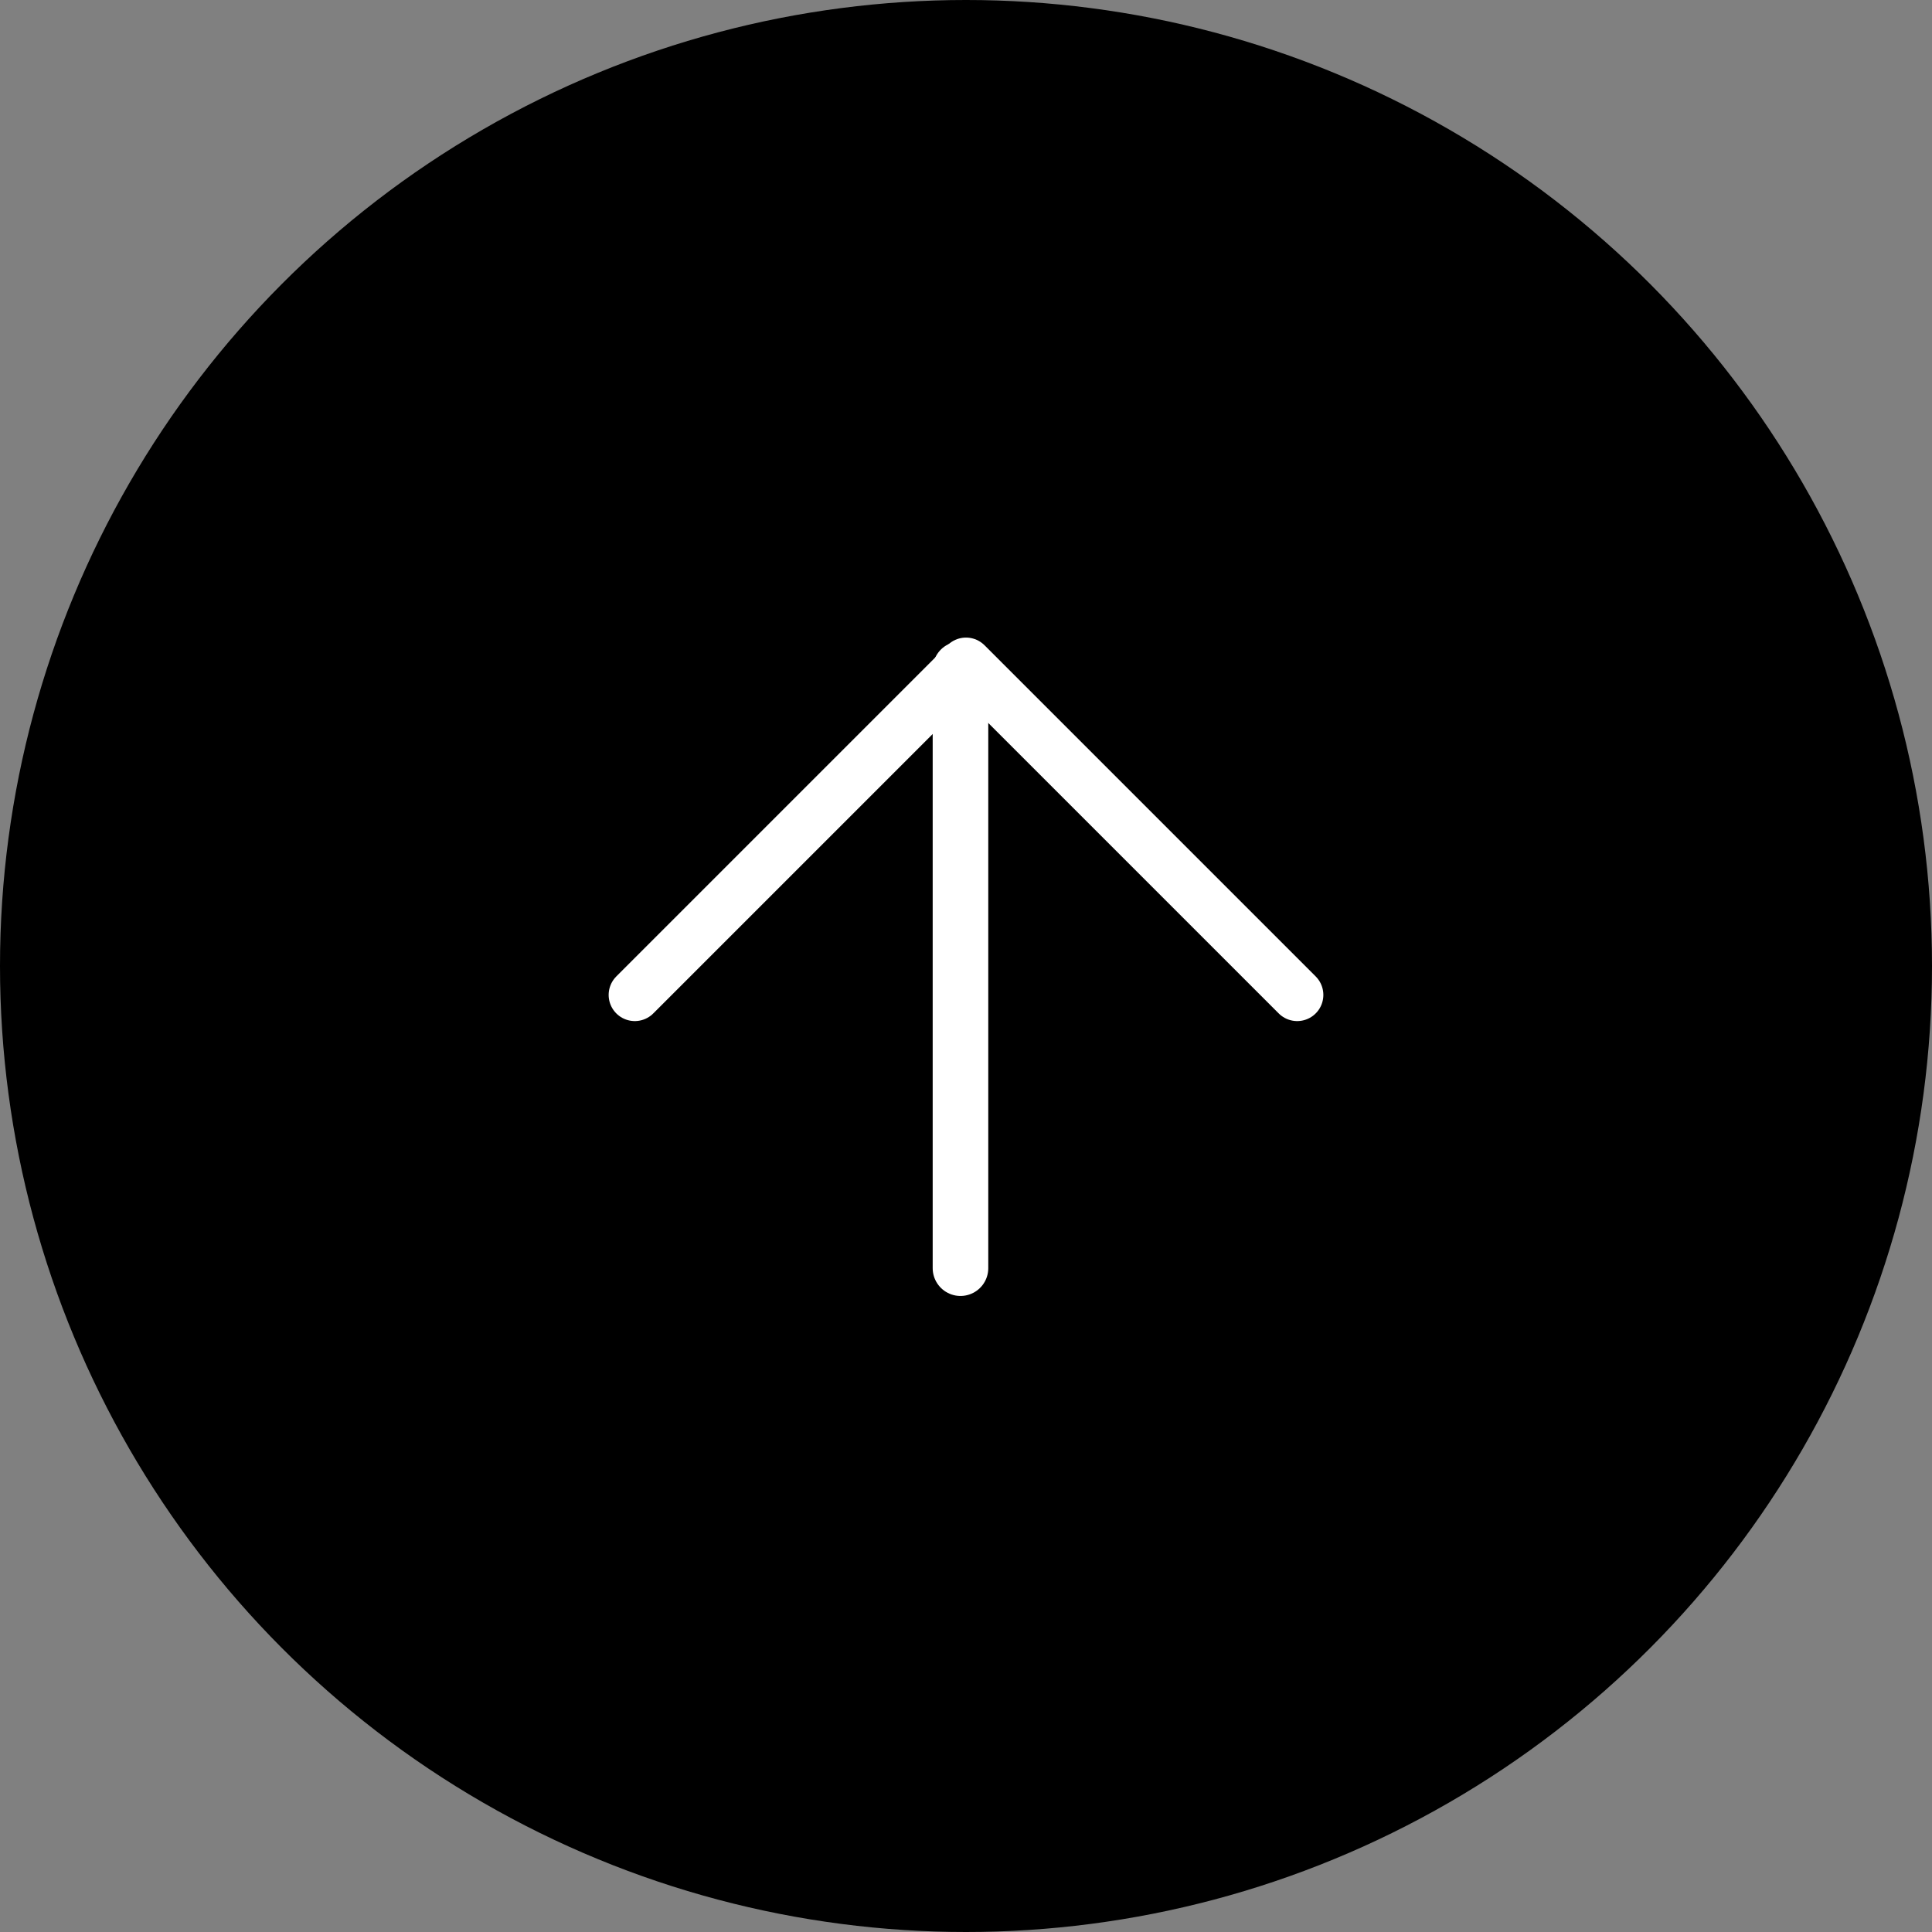
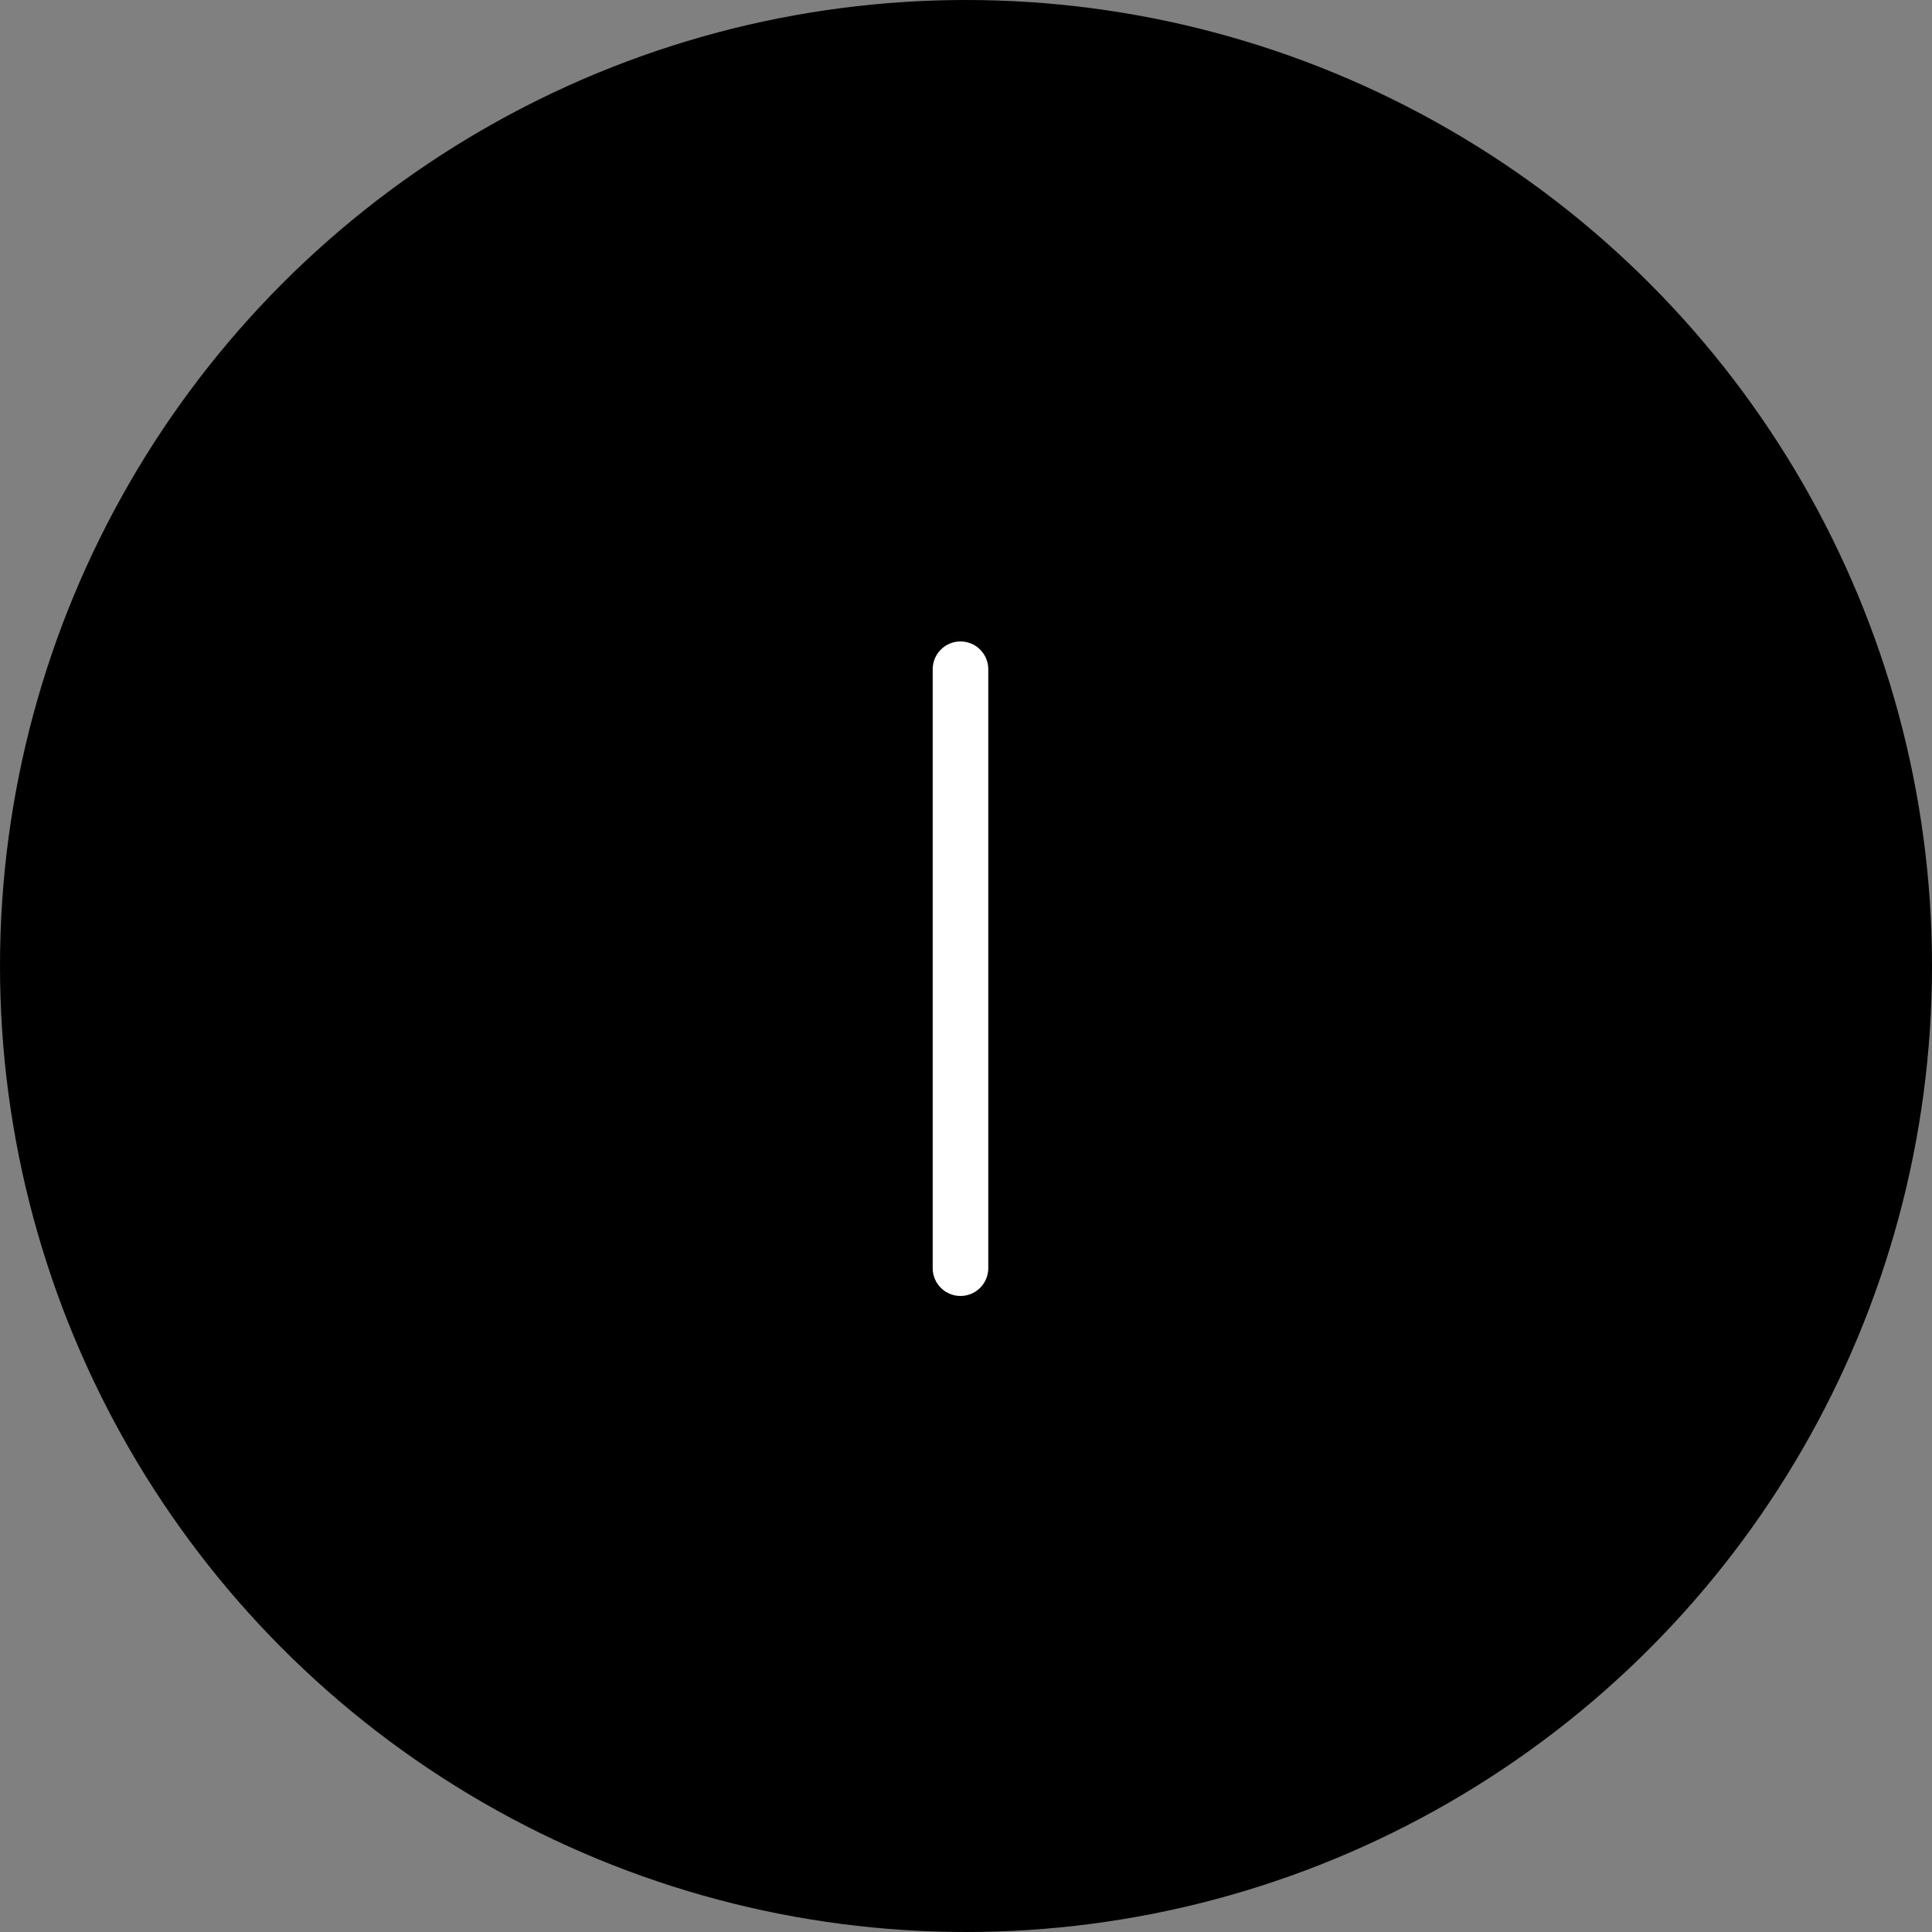
<svg xmlns="http://www.w3.org/2000/svg" version="1.1" id="レイヤー_1" x="0px" y="0px" viewBox="0 0 70 70" style="enable-background:new 0 0 70 70;" xml:space="preserve">
  <rect x="0" y="0" width="70" height="70" fill="#808080" stroke="none" />
  <style type="text/css">
	.st0{fill:#000000;}
	.st1{fill:#000000;stroke:#FFFFFF;stroke-width:1.895;stroke-linecap:round;stroke-linejoin:round;}
	.st2{fill:#000000;stroke:#FFFFFF;stroke-width:2.014;stroke-linecap:round;}
</style>
  <g id="グループ_7" transform="translate(-1054 -5143)">
    <circle id="楕円形_1" class="st0" cx="1089" cy="5178" r="35" />
    <g id="グループ_4" transform="translate(-162.5 -66.852)">
-       <path id="パス_4" class="st1" d="M1239.5,5245.9l12-12l12,12" />
      <path id="パス_5" class="st2" d="M1251.3,5234.1v21.7" />
    </g>
  </g>
</svg>